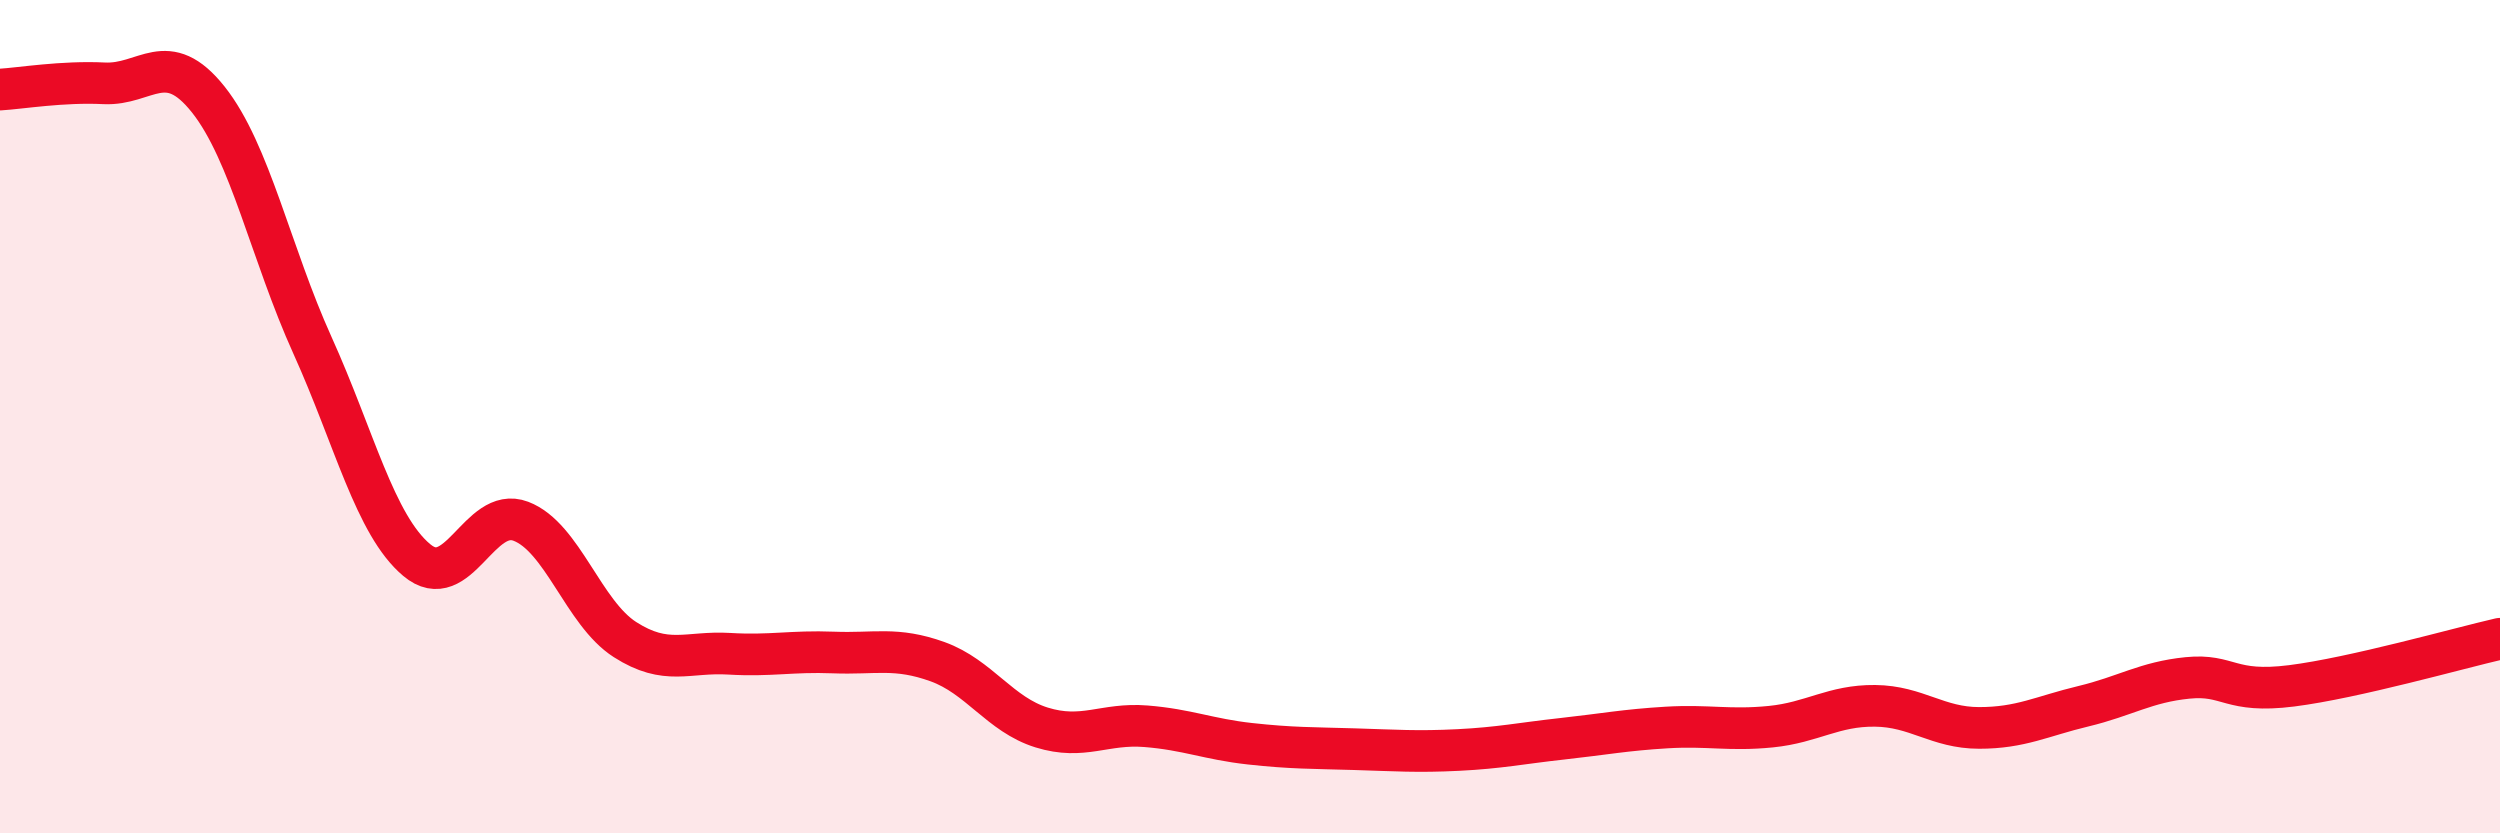
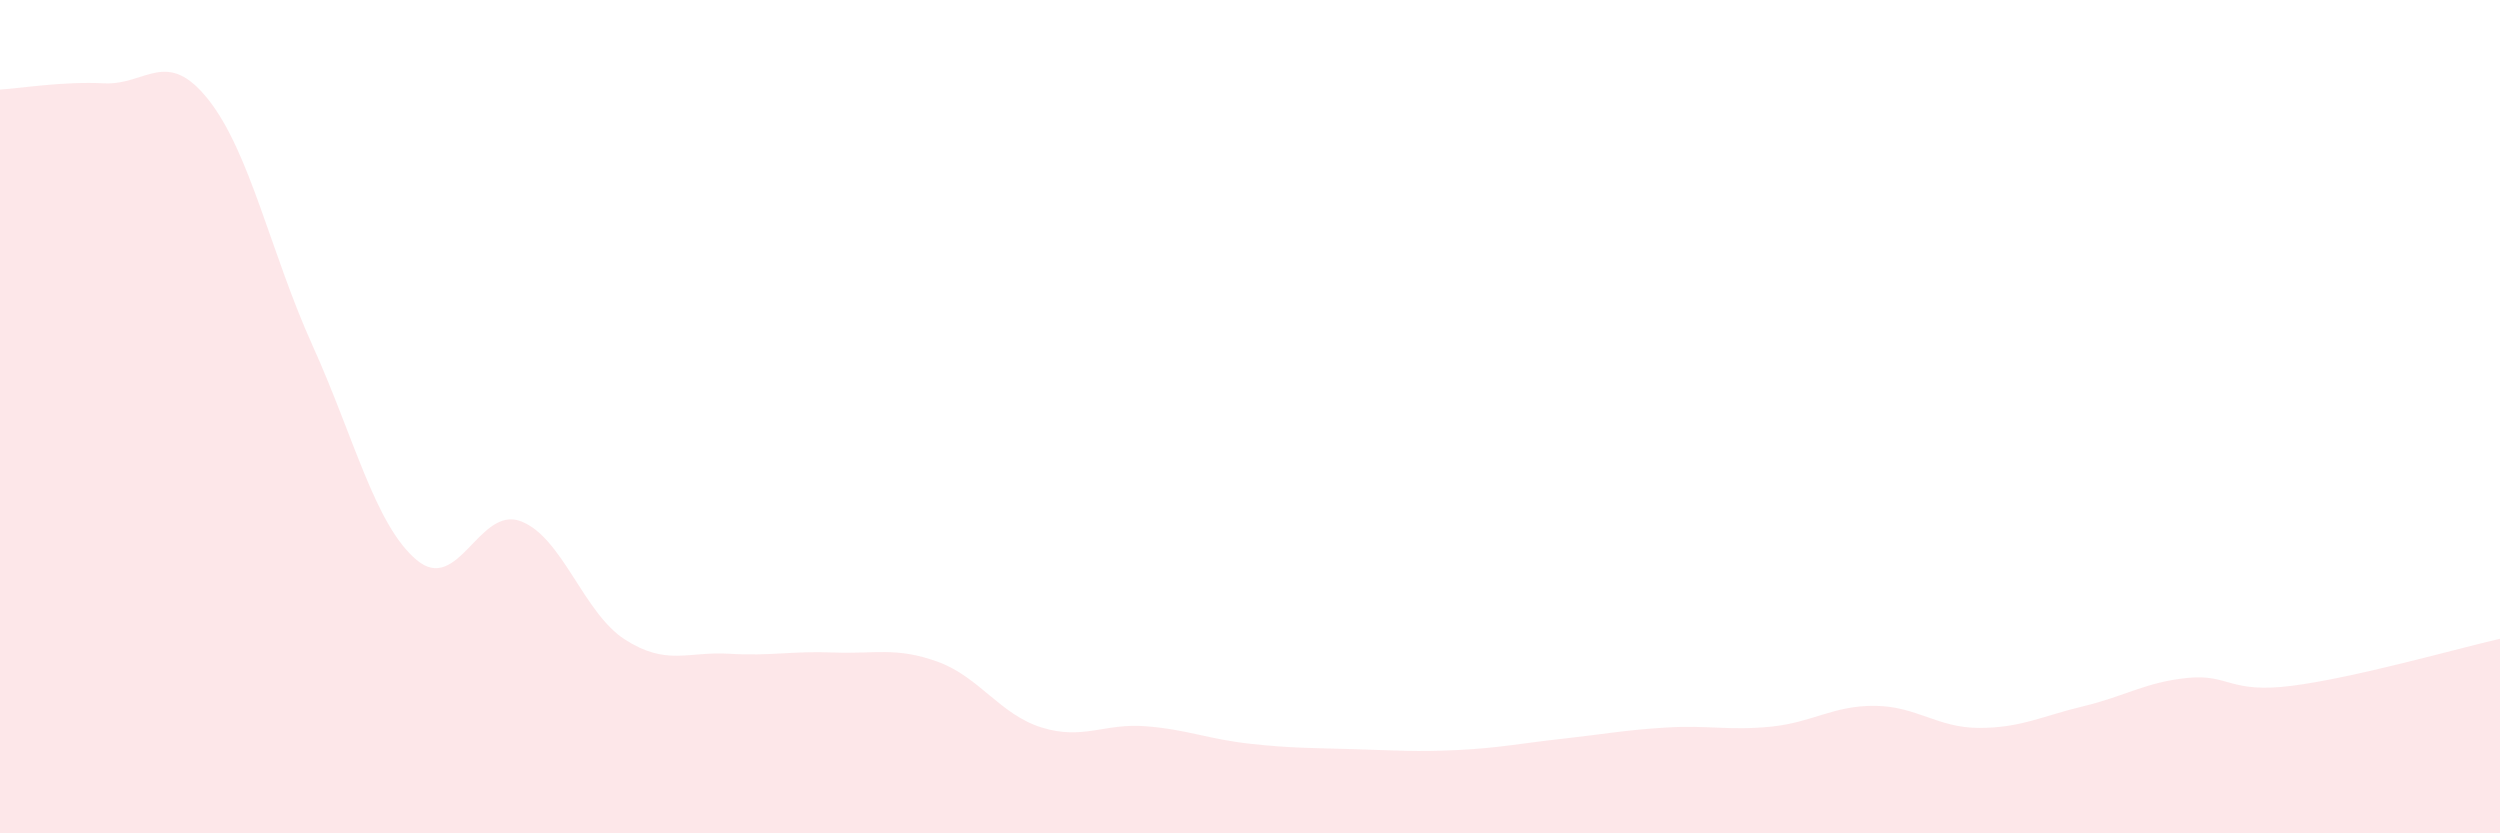
<svg xmlns="http://www.w3.org/2000/svg" width="60" height="20" viewBox="0 0 60 20">
  <path d="M 0,2.15 C 0.5,2.12 1.5,1.95 2.5,2 C 3.5,2.05 4,1.13 5,2.39 C 6,3.65 6.5,6.08 7.5,8.29 C 8.5,10.5 9,12.6 10,13.44 C 11,14.28 11.5,12.13 12.5,12.51 C 13.5,12.89 14,14.71 15,15.35 C 16,15.99 16.5,15.63 17.5,15.69 C 18.5,15.75 19,15.62 20,15.66 C 21,15.7 21.5,15.52 22.5,15.88 C 23.5,16.24 24,17.15 25,17.46 C 26,17.77 26.5,17.35 27.5,17.43 C 28.5,17.51 29,17.74 30,17.85 C 31,17.96 31.5,17.95 32.5,17.98 C 33.5,18.01 34,18.05 35,18 C 36,17.95 36.5,17.84 37.5,17.73 C 38.5,17.62 39,17.52 40,17.46 C 41,17.4 41.5,17.54 42.5,17.44 C 43.5,17.34 44,16.93 45,16.94 C 46,16.95 46.5,17.47 47.5,17.47 C 48.5,17.47 49,17.19 50,16.95 C 51,16.71 51.5,16.37 52.5,16.27 C 53.5,16.17 53.5,16.65 55,16.46 C 56.5,16.27 59,15.56 60,15.33L60 20L0 20Z" fill="#EB0A25" opacity="0.1" stroke-linecap="round" stroke-linejoin="round" />
-   <path d="M 0,2.15 C 0.5,2.12 1.5,1.95 2.5,2 C 3.5,2.05 4,1.13 5,2.39 C 6,3.65 6.5,6.08 7.5,8.29 C 8.5,10.5 9,12.6 10,13.44 C 11,14.28 11.5,12.13 12.5,12.51 C 13.5,12.89 14,14.71 15,15.35 C 16,15.99 16.5,15.63 17.5,15.69 C 18.5,15.75 19,15.62 20,15.66 C 21,15.7 21.5,15.52 22.5,15.88 C 23.5,16.24 24,17.15 25,17.46 C 26,17.77 26.5,17.35 27.5,17.43 C 28.5,17.51 29,17.74 30,17.85 C 31,17.96 31.5,17.95 32.5,17.98 C 33.5,18.01 34,18.05 35,18 C 36,17.95 36.5,17.84 37.5,17.73 C 38.5,17.62 39,17.52 40,17.46 C 41,17.4 41.5,17.54 42.5,17.44 C 43.5,17.34 44,16.93 45,16.94 C 46,16.95 46.5,17.47 47.5,17.47 C 48.5,17.47 49,17.19 50,16.95 C 51,16.71 51.5,16.37 52.5,16.27 C 53.5,16.17 53.5,16.65 55,16.46 C 56.5,16.27 59,15.56 60,15.33" stroke="#EB0A25" stroke-width="1" fill="none" stroke-linecap="round" stroke-linejoin="round" />
</svg>